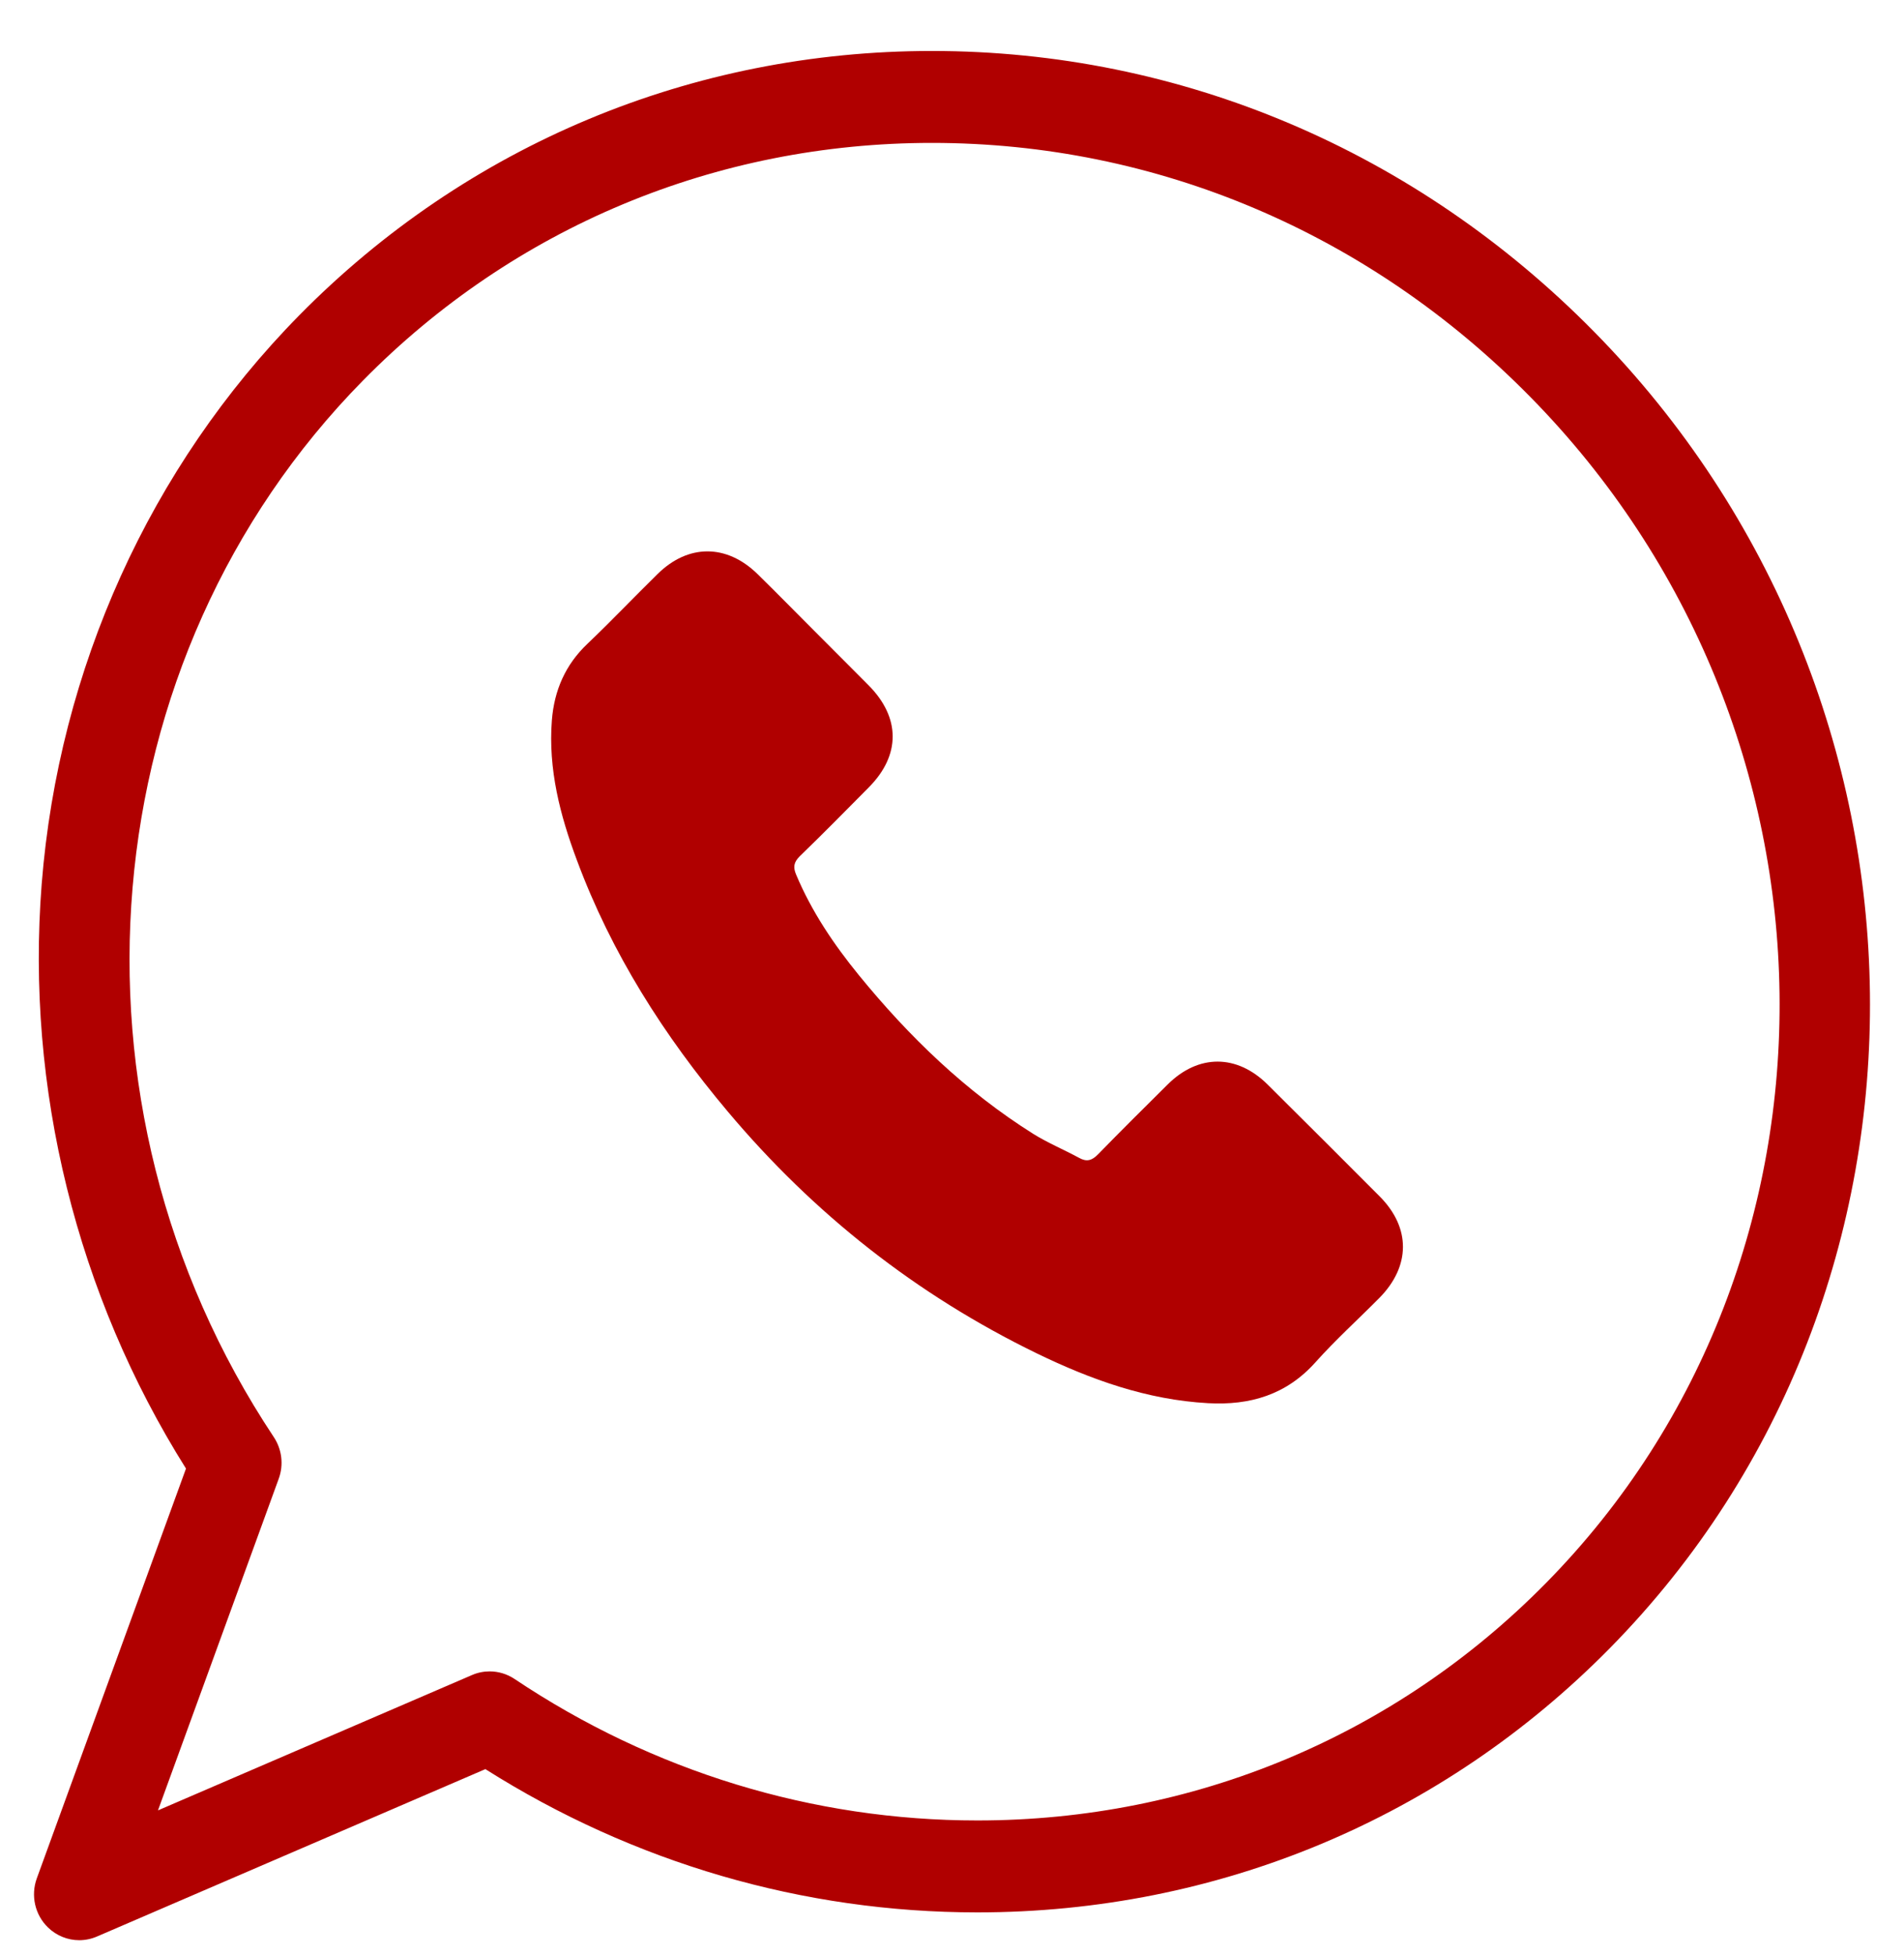
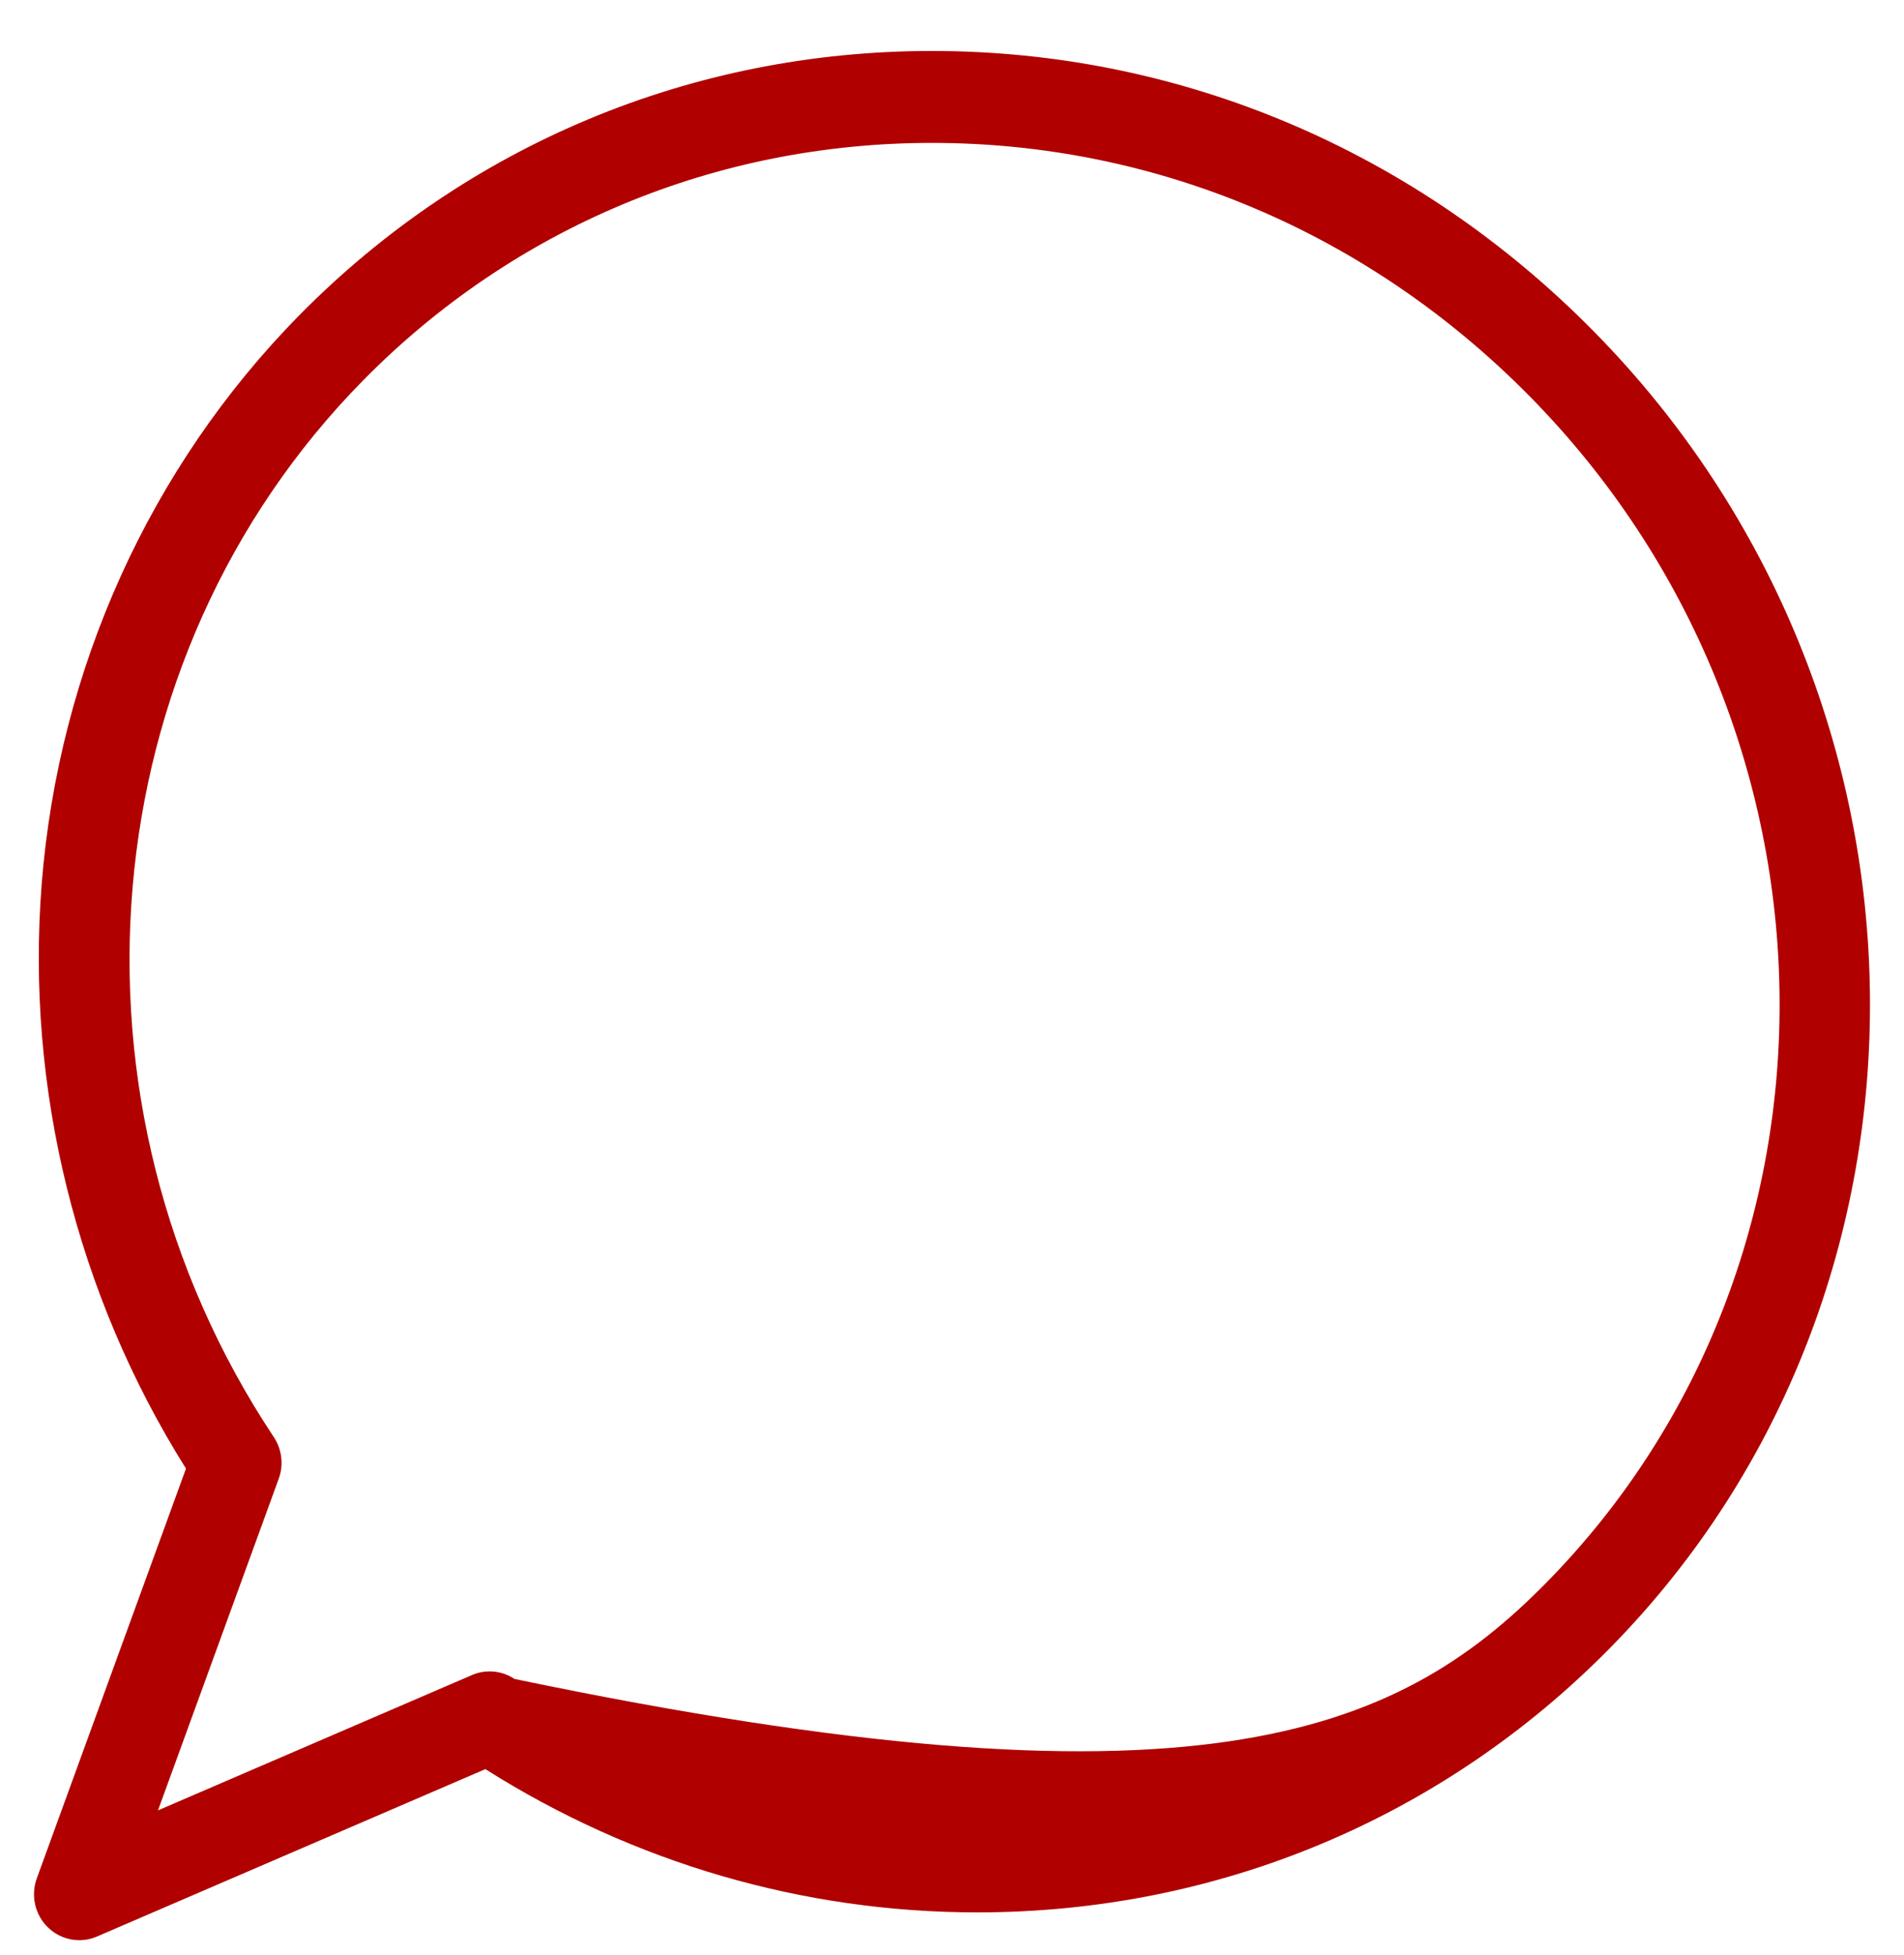
<svg xmlns="http://www.w3.org/2000/svg" width="38" height="39" viewBox="0 0 38 39" fill="none">
-   <path d="M1.581 38.708C1.354 38.708 1.129 38.62 0.958 38.454C0.697 38.202 0.61 37.816 0.735 37.473L3.712 29.299C1.532 25.832 0.511 21.71 0.832 17.636C1.172 13.342 2.996 9.315 5.968 6.295C9.319 2.892 13.804 1.017 18.599 1.017C23.566 1.017 28.26 3.007 31.816 6.619C39.03 13.947 39.173 25.726 32.135 32.876C28.785 36.279 24.3 38.153 19.506 38.153C19.506 38.153 19.506 38.153 19.506 38.153C16.03 38.153 12.646 37.166 9.687 35.295L1.934 38.635C1.82 38.684 1.7 38.708 1.581 38.708ZM9.772 33.345C9.946 33.345 10.119 33.396 10.269 33.496C13.029 35.343 16.223 36.319 19.506 36.319C23.818 36.319 27.85 34.636 30.858 31.579C37.193 25.144 37.05 14.529 30.539 7.916C27.325 4.65 23.084 2.851 18.599 2.851C14.286 2.851 10.254 4.535 7.245 7.591C1.784 13.139 1.035 22.004 5.464 28.67C5.627 28.915 5.664 29.224 5.563 29.501L3.153 36.118L9.42 33.418C9.533 33.369 9.653 33.345 9.772 33.345Z" fill="#B00000" />
-   <path d="M25.297 21.635C24.683 21.028 23.916 21.028 23.305 21.635C22.84 22.096 22.374 22.558 21.916 23.028C21.791 23.157 21.685 23.184 21.533 23.098C21.231 22.934 20.91 22.801 20.621 22.621C19.271 21.772 18.14 20.68 17.138 19.451C16.641 18.841 16.199 18.187 15.89 17.451C15.827 17.303 15.839 17.205 15.96 17.084C16.426 16.634 16.88 16.172 17.338 15.71C17.976 15.068 17.976 14.317 17.334 13.671C16.97 13.303 16.606 12.943 16.242 12.576C15.866 12.2 15.494 11.82 15.115 11.449C14.5 10.85 13.733 10.85 13.123 11.453C12.653 11.914 12.203 12.388 11.726 12.842C11.284 13.26 11.061 13.773 11.014 14.372C10.939 15.346 11.178 16.266 11.514 17.162C12.203 19.017 13.252 20.664 14.524 22.175C16.242 24.218 18.293 25.834 20.691 27C21.771 27.524 22.891 27.927 24.108 27.994C24.945 28.041 25.673 27.829 26.256 27.176C26.655 26.73 27.105 26.323 27.528 25.896C28.154 25.262 28.158 24.495 27.536 23.869C26.792 23.122 26.045 22.378 25.297 21.635Z" fill="#B00000" />
+   <path d="M1.581 38.708C1.354 38.708 1.129 38.62 0.958 38.454C0.697 38.202 0.61 37.816 0.735 37.473L3.712 29.299C1.532 25.832 0.511 21.71 0.832 17.636C1.172 13.342 2.996 9.315 5.968 6.295C9.319 2.892 13.804 1.017 18.599 1.017C23.566 1.017 28.26 3.007 31.816 6.619C39.03 13.947 39.173 25.726 32.135 32.876C28.785 36.279 24.3 38.153 19.506 38.153C19.506 38.153 19.506 38.153 19.506 38.153C16.03 38.153 12.646 37.166 9.687 35.295L1.934 38.635C1.82 38.684 1.7 38.708 1.581 38.708ZM9.772 33.345C9.946 33.345 10.119 33.396 10.269 33.496C23.818 36.319 27.85 34.636 30.858 31.579C37.193 25.144 37.05 14.529 30.539 7.916C27.325 4.65 23.084 2.851 18.599 2.851C14.286 2.851 10.254 4.535 7.245 7.591C1.784 13.139 1.035 22.004 5.464 28.67C5.627 28.915 5.664 29.224 5.563 29.501L3.153 36.118L9.42 33.418C9.533 33.369 9.653 33.345 9.772 33.345Z" fill="#B00000" />
</svg>